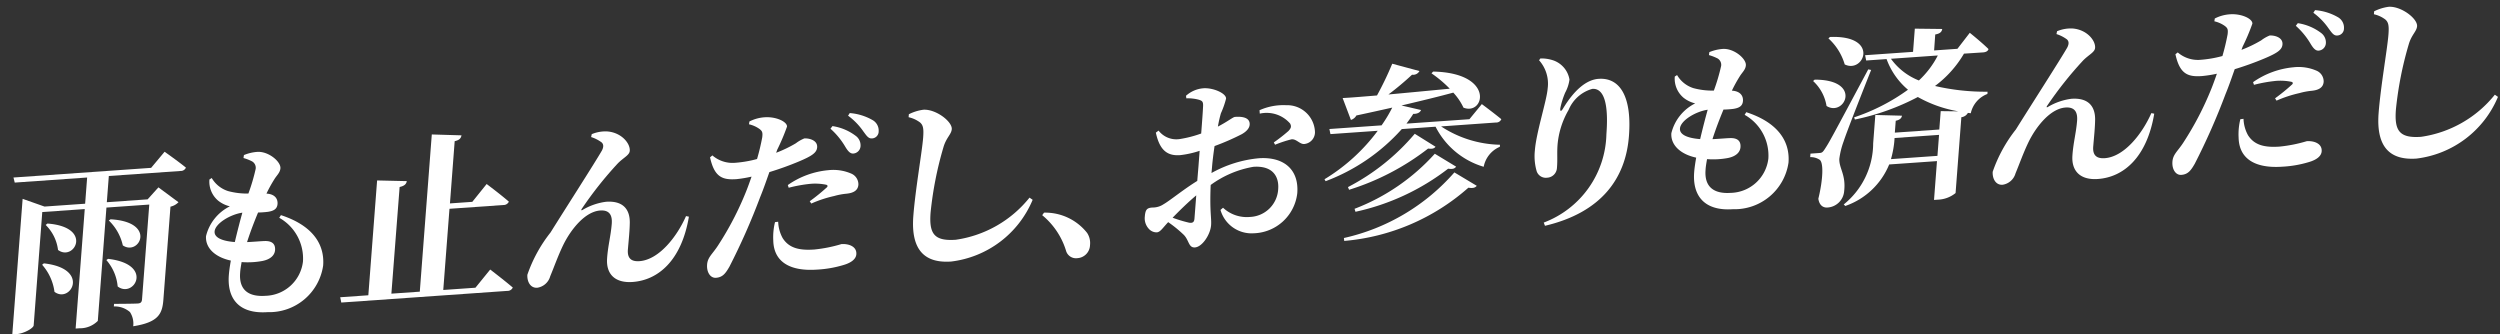
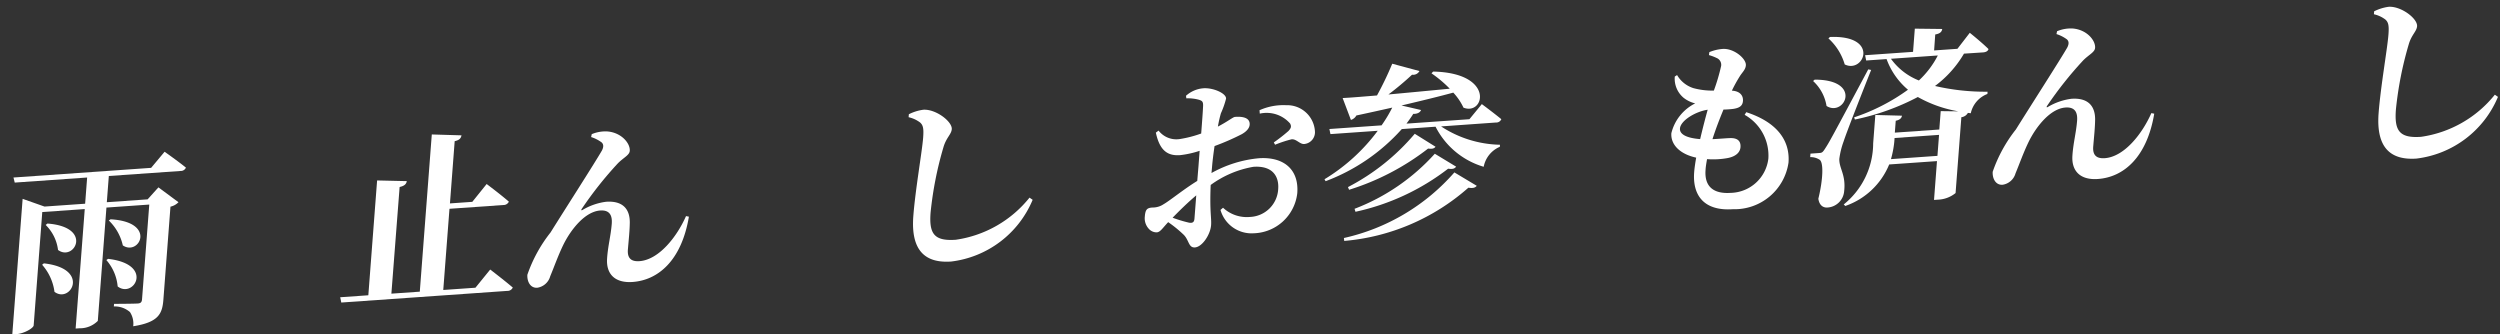
<svg xmlns="http://www.w3.org/2000/svg" width="111.604" height="14.916" viewBox="0 0 111.604 14.916">
  <rect x="0" y="0" width="111.604" height="14.916" fill="#333333" stroke="none" />
  <g transform="translate(-91.991 -8875.114)">
    <path d="M4.792,49.039,4.621,50.2H6.446l.518-.5.847.724a.721.721,0,0,1-.371.173l-.606,4.121c-.093.634-.3.988-1.426,1.086a.942.942,0,0,0-.1-.642,1.031,1.031,0,0,0-.7-.3l.017-.115s.854.058,1.06.058c.14,0,.182-.058.2-.173l.618-4.195H4.587l-.738,5.018a1.119,1.119,0,0,1-.838.271H2.838l.779-5.29h-1.9L.98,55.456c-.018.114-.437.337-.831.337H0l.884-6.006.95.412H3.651l.171-1.16H.583l-.04-.23H6.7l.65-.675s.558.453.9.773A.248.248,0,0,1,8,49.039ZM1.627,52.725c2.073.378,1.062,1.892.384,1.3a2.261,2.261,0,0,0-.465-1.243Zm.284-1.761c2.044.3,1.068,1.793.389,1.209a1.89,1.89,0,0,0-.472-1.152ZM4.5,52.725c2.056.386,1.017,1.859.341,1.258a2.068,2.068,0,0,0-.422-1.21Zm.233-1.753c2.074.263,1.157,1.744.465,1.2a2.212,2.212,0,0,0-.546-1.152Z" transform="matrix(0.998, -0.07, 0.07, 0.998, 88.634, 8834.365)" fill="#fff" />
-     <path d="M16.421,51.454c1.3.526,1.871,1.365,1.722,2.377a2.428,2.428,0,0,1-2.615,1.9c-1.29,0-1.766-.732-1.613-1.768.027-.182.073-.4.135-.642-.733-.214-1.1-.674-1.028-1.168a2.017,2.017,0,0,1,1.154-1.25,1.327,1.327,0,0,1-.494-.28,1.108,1.108,0,0,1-.332-.979l.107-.058a1.3,1.3,0,0,0,.688.633,3.265,3.265,0,0,0,.895.173,8.6,8.6,0,0,0,.4-1.07.329.329,0,0,0-.168-.37,2.029,2.029,0,0,0-.339-.156l.028-.131a1.941,1.941,0,0,1,.6-.1c.509,0,1.026.51.984.8-.029.2-.184.3-.308.477a6.17,6.17,0,0,0-.393.609c.387.049.492.28.461.494-.034.23-.2.3-.45.321a3.981,3.981,0,0,1-.443,0c-.186.37-.4.823-.583,1.283.328.008.609,0,.8.008.3.016.463.148.422.436-.036.239-.248.4-.6.444a3.567,3.567,0,0,1-.926-.016c-.042.172-.082.328-.1.476-.111.757.3,1.1,1.055,1.1a1.731,1.731,0,0,0,1.777-1.407,2.084,2.084,0,0,0-.919-2.023Zm-2.136,1.053c.141-.452.29-.9.427-1.283-.548.041-1.243.4-1.294.749-.04.271.3.452.867.535" transform="matrix(0.998, -0.07, 0.07, 0.998, 84.542, 8834.516)" fill="#fff" />
    <path d="M28.223,54.424s.589.518.949.872a.256.256,0,0,1-.258.132H21.491l-.031-.239h1.258l.749-5.084,1.321.123c-.034.123-.112.206-.339.239l-.7,4.722H25.02l1.025-6.96,1.32.132c-.034.123-.1.206-.322.238l-.405,2.756h1l.694-.749s.591.51.934.855a.262.262,0,0,1-.258.132H26.6l-.53,3.594h1.439Z" transform="matrix(0.998, -0.07, 0.07, 0.998, 81.898, 8834.807)" fill="#fff" />
    <path d="M36.979,49.022l.035-.123a1.589,1.589,0,0,1,.693-.074c.636.09,1,.609.947.938-.028.189-.3.28-.57.518A16.7,16.7,0,0,0,36.331,52.2c-.032.05-.019.074.042.041a2.726,2.726,0,0,1,1.071-.288c.7,0,1.033.354.989.988-.032.386-.1.756-.17,1.209-.061.411.141.551.478.551.872,0,1.746-.971,2.214-1.86l.127.034c-.465,1.933-1.57,2.731-2.712,2.731-.789,0-1.152-.436-1.062-1.111.076-.567.241-1.02.318-1.546.051-.345-.032-.625-.474-.625-.667,0-1.35.732-1.745,1.407-.275.477-.489.979-.685,1.365a.709.709,0,0,1-.612.469c-.313,0-.439-.313-.4-.609a6.393,6.393,0,0,1,1.163-1.81c.681-.938,2.227-3.011,2.544-3.488.1-.165.089-.28.011-.362a1.59,1.59,0,0,0-.453-.271" transform="matrix(0.998, -0.07, 0.07, 0.998, 78.044, 8834.893)" fill="#fff" />
-     <path d="M48.847,50.25a5.669,5.669,0,0,0,.908-.362,1.633,1.633,0,0,1,.39-.189c.2,0,.59.115.544.436-.034.23-.234.362-.865.576a13.737,13.737,0,0,1-1.339.378c-.15.345-.313.733-.489,1.086a29.366,29.366,0,0,1-1.585,3c-.189.28-.33.452-.634.452-.246,0-.4-.271-.354-.609s.272-.452.559-.839a13.822,13.822,0,0,0,1.4-2.287c.093-.189.194-.419.295-.657A5.408,5.408,0,0,1,47,51.3c-.624,0-.98-.156-1.11-1.054L46,50.168a1.375,1.375,0,0,0,.951.4,5.176,5.176,0,0,0,1.026-.1,9.9,9.9,0,0,0,.3-.954c.038-.206.023-.271-.1-.378a1.3,1.3,0,0,0-.45-.239l.027-.123a1.725,1.725,0,0,1,.694-.14c.5,0,.988.263.964.485a9.352,9.352,0,0,1-.509,1Zm-.125,3.076a1.623,1.623,0,0,0,.147.74c.252.47.707.609,1.374.609a6.357,6.357,0,0,0,1.223-.156c.321,0,.685.148.633.5-.031.214-.258.362-.6.436a4.974,4.974,0,0,1-1.193.123c-1.258,0-1.906-.51-1.861-1.431a2.787,2.787,0,0,1,.135-.814Zm1.468-.814A8.59,8.59,0,0,0,51,51.944c.049-.049.038-.09-.024-.115a2.447,2.447,0,0,0-.694-.09,6.269,6.269,0,0,0-.986.107l-.031-.123a3.736,3.736,0,0,1,1.838-.535,2.016,2.016,0,0,1,1.035.23.522.522,0,0,1,.27.51c-.034.23-.208.354-.563.363a3.09,3.09,0,0,0-.552.065,5.35,5.35,0,0,0-1.041.264Zm1.247-3.274a2.28,2.28,0,0,1,1.017.518.525.525,0,0,1,.169.469.351.351,0,0,1-.356.3c-.13-.008-.22-.123-.321-.321a3.35,3.35,0,0,0-.606-.855Zm.81-.526a2.408,2.408,0,0,1,1.017.4.538.538,0,0,1,.212.51.31.31,0,0,1-.321.288c-.156,0-.228-.132-.354-.329a2.926,2.926,0,0,0-.637-.757Z" transform="matrix(0.998, -0.07, 0.07, 0.998, 74.373, 8835.204)" fill="#fff" />
    <path d="M59.116,49.154l.02-.132a2.018,2.018,0,0,1,.664-.156c.558.008,1.249.616,1.2.954-.034.23-.276.362-.428.781a15.868,15.868,0,0,0-.775,2.863c-.138.938.065,1.291,1.035,1.291a5.15,5.15,0,0,0,3.415-1.645l.133.107A4.527,4.527,0,0,1,60.56,55.71c-1.15,0-1.769-.6-1.543-2.139.173-1.176.592-2.847.683-3.464.058-.4.039-.551-.089-.683a1.331,1.331,0,0,0-.495-.271" transform="matrix(0.998, -0.07, 0.07, 0.998, 70.114, 8835.43)" fill="#fff" />
-     <path d="M67.5,56.1a2.38,2.38,0,0,1,1.853,1.036.819.819,0,0,1,.092.551.6.6,0,0,1-.606.543.46.46,0,0,1-.48-.369,3.305,3.305,0,0,0-.949-1.654Z" transform="matrix(0.998, -0.07, 0.07, 0.998, 67.307, 8833.344)" fill="#fff" />
    <path d="M77.166,52.546a5.324,5.324,0,0,1,2.155-.51c1.084,0,1.76.6,1.6,1.678a2.014,2.014,0,0,1-2.059,1.646,1.443,1.443,0,0,1-1.411-1.143l.121-.09a1.55,1.55,0,0,0,1.176.494,1.313,1.313,0,0,0,1.337-1.152c.082-.559-.171-1.069-1.034-1.069a4.511,4.511,0,0,0-1.958.675c-.135,1.2-.06,1.472-.108,1.793-.06.411-.459.938-.788.938-.288,0-.238-.337-.455-.592a5.45,5.45,0,0,0-.657-.617c-.267.247-.382.419-.539.419a.466.466,0,0,1-.343-.181.689.689,0,0,1-.142-.551c.047-.321.123-.387.369-.387a.869.869,0,0,0,.511-.115c.265-.124.936-.6,1.567-.929l.1-.65.1-.683a4.221,4.221,0,0,1-.884.132c-.509,0-.889-.214-1.008-1.078l.127-.082a1,1,0,0,0,.9.444,5.115,5.115,0,0,0,.988-.181c.074-.5.141-.962.164-1.168.036-.247-.016-.28-.147-.337a1.846,1.846,0,0,0-.568-.107l-.008-.115a1.312,1.312,0,0,1,.8-.28c.436,0,1.009.3.974.535a3.9,3.9,0,0,1-.274.633,5.29,5.29,0,0,0-.176.583c.464-.2.688-.37.787-.378.115,0,.675-.008.635.378-.016.165-.16.305-.382.412a10.77,10.77,0,0,1-1.249.444c-.072.321-.136.65-.18.938Zm-.748.947c-.387.279-.81.641-1.122.921a5.848,5.848,0,0,0,.716.272c.167.04.232-.017.254-.165ZM79.5,49.9a2.6,2.6,0,0,1,1.2-.14A1.241,1.241,0,0,1,81.9,51.049a.527.527,0,0,1-.5.494c-.208.016-.348-.263-.572-.247a5.426,5.426,0,0,0-.743.189l-.05-.107a7.058,7.058,0,0,0,.685-.461c.124-.115.16-.189.1-.329a1.39,1.39,0,0,0-1.319-.535Z" transform="matrix(0.998, -0.07, 0.07, 0.998, 65.384, 8835.799)" fill="#fff" />
    <path d="M91.257,50.959a4.955,4.955,0,0,0,2.564,1l-.013.091a1.219,1.219,0,0,0-.781.839,3.521,3.521,0,0,1-2.017-1.934H89.5a8.624,8.624,0,0,1-3.554,2.082l-.044-.09a8.328,8.328,0,0,0,2.521-1.991H86.308l-.032-.23h2.335a6.153,6.153,0,0,0,.531-.757c-.488.074-1.034.156-1.622.239a.418.418,0,0,1-.257.181l-.3-1c.352.008.888,0,1.538-.008a14.325,14.325,0,0,0,.777-1.365l1.189.411a.32.32,0,0,1-.341.14,13.034,13.034,0,0,1-1.113.806c.807-.016,1.757-.041,2.747-.066a5.429,5.429,0,0,0-.764-.74l.078-.074c2.774.254,2.143,2.139,1.237,1.7a2.566,2.566,0,0,0-.406-.7c-.619.123-1.386.255-2.346.411l.857.263c-.047.1-.165.165-.359.148-.1.14-.212.271-.332.412H92.54l.6-.634s.5.428.821.732a.242.242,0,0,1-.25.132Zm-4.674,4.664a9.207,9.207,0,0,0,5.122-2.575l.954.666c-.079.091-.2.1-.378.058a9.588,9.588,0,0,1-5.693,1.982Zm.34-2.254a9.8,9.8,0,0,0,3.139-2.164l.884.642c-.07.082-.162.091-.337.058a11.149,11.149,0,0,1-3.646,1.588Zm.225.987a9.261,9.261,0,0,0,3.744-2.2l.909.642c-.079.09-.172.106-.363.065a10.355,10.355,0,0,1-4.259,1.629Z" transform="matrix(0.998, -0.07, 0.07, 0.998, 61.682, 8836.288)" fill="#fff" />
-     <path d="M100.149,48.424l.061-.073a1.662,1.662,0,0,1,.581.131,1.094,1.094,0,0,1,.649.9,1.674,1.674,0,0,1-.232.568,3.667,3.667,0,0,0-.264.674c-.032.156.025.165.12.025.539-.765,1.115-1.209,1.674-1.209.938,0,1.435.864,1.173,2.64-.274,1.867-1.458,3.316-4.018,3.734l-.045-.147a4.32,4.32,0,0,0,3.065-3.735c.213-1.448,0-2.065-.485-2.065a1.617,1.617,0,0,0-1.122.864,3.714,3.714,0,0,0-.6,1.513c-.057.387-.041.666-.1,1.036a.461.461,0,0,1-.471.4.429.429,0,0,1-.448-.354,2.407,2.407,0,0,1-.008-.9c.117-.8.681-2.172.762-2.714a1.568,1.568,0,0,0-.3-1.292" transform="matrix(0.998, -0.07, 0.07, 0.998, 57.361, 8836.484)" fill="#fff" />
    <path d="M112.026,51.454c1.3.526,1.871,1.365,1.723,2.377a2.43,2.43,0,0,1-2.615,1.9c-1.29,0-1.767-.732-1.614-1.768.027-.182.075-.4.135-.642-.732-.214-1.1-.674-1.028-1.168a2.023,2.023,0,0,1,1.154-1.25,1.335,1.335,0,0,1-.493-.28,1.11,1.11,0,0,1-.332-.979l.107-.058a1.294,1.294,0,0,0,.688.633,3.275,3.275,0,0,0,.9.173,8.669,8.669,0,0,0,.4-1.07.328.328,0,0,0-.168-.37,2.073,2.073,0,0,0-.339-.156l.027-.131a1.945,1.945,0,0,1,.6-.1c.509,0,1.027.51.984.8-.029.2-.184.3-.309.477a6.171,6.171,0,0,0-.393.609c.387.049.493.28.461.494-.034.23-.2.3-.45.321a3.981,3.981,0,0,1-.443,0c-.186.37-.4.823-.583,1.283.328.008.609,0,.8.008.3.016.464.148.422.436-.035.239-.248.4-.6.444a3.567,3.567,0,0,1-.926-.016c-.042.172-.082.328-.1.476-.112.757.3,1.1,1.054,1.1a1.732,1.732,0,0,0,1.777-1.407,2.084,2.084,0,0,0-.919-2.023Zm-2.136,1.053c.141-.452.29-.9.427-1.283-.548.041-1.243.4-1.293.749-.04.271.3.452.866.535" transform="matrix(0.998, -0.07, 0.07, 0.998, 54.543, 8836.613)" fill="#fff" />
    <path d="M120.522,49.825c-.45.938-1.282,2.681-1.45,3.1a3.561,3.561,0,0,0-.245.764c-.038.428.249.716.117,1.44a.794.794,0,0,1-.8.683c-.189,0-.352-.123-.374-.419.276-.864.352-1.613.173-1.736a.716.716,0,0,0-.406-.141l.023-.156h.377c.124,0,.157,0,.28-.165.226-.3.226-.3,2.178-3.405Zm-2.545.255c2.15.148,1.213,1.768.447,1.209a1.931,1.931,0,0,0-.52-1.152Zm.815-1.851c2.243.066,1.395,1.752.571,1.267a2.521,2.521,0,0,0-.644-1.209Zm5.913,1.16a4.838,4.838,0,0,1-1.391,1.349,9.97,9.97,0,0,0,2.323.419l-.015.1a1.192,1.192,0,0,0-.8.806l-.127-.025a.386.386,0,0,1-.305.173l-.494,3.357a1.326,1.326,0,0,1-.816.239h-.165l.253-1.719H121.03a3.269,3.269,0,0,1-2.084,1.711l-.063-.074a3.51,3.51,0,0,0,1.5-2.625l.185-1.258,1.183.115c-.022.1-.1.181-.293.206l-.077.526h1.989l.12-.814.788.065a5.567,5.567,0,0,1-1.762-.765,10.581,10.581,0,0,1-2.872.806l-.027-.1A8.857,8.857,0,0,0,122.1,50.82a3.231,3.231,0,0,1-.857-1.431h-.913l-.031-.239h2.145l.151-1.027,1.219.1c-.026.116-.1.2-.328.223l-.1.707h1.043l.6-.674s.5.461.782.782c-.029.09-.127.132-.25.132Zm-1.5,4.467.137-.929h-1.989l-.027.18a4.328,4.328,0,0,1-.2.749Zm-1.767-4.467a2.8,2.8,0,0,0,1.177,1.053,4.029,4.029,0,0,0,.92-1.053Z" transform="matrix(0.998, -0.07, 0.07, 0.998, 51.753, 8836.948)" fill="#fff" />
    <path d="M132.585,49.022l.035-.123a1.589,1.589,0,0,1,.693-.074c.636.09,1,.609.947.938-.028.189-.3.28-.57.518a16.7,16.7,0,0,0-1.753,1.917c-.032.05-.019.074.042.041a2.726,2.726,0,0,1,1.071-.288c.7,0,1.033.354.989.988-.032.386-.1.756-.17,1.209-.061.411.141.551.478.551.872,0,1.746-.971,2.214-1.86l.127.034c-.465,1.933-1.57,2.731-2.712,2.731-.789,0-1.152-.436-1.062-1.111.076-.567.241-1.02.318-1.546.051-.345-.032-.625-.474-.625-.667,0-1.35.732-1.745,1.407-.275.477-.489.979-.685,1.365a.709.709,0,0,1-.612.469c-.313,0-.439-.313-.4-.609a6.393,6.393,0,0,1,1.163-1.81c.681-.938,2.227-3.011,2.544-3.488.1-.165.089-.28.011-.362a1.59,1.59,0,0,0-.453-.271" transform="matrix(0.998, -0.07, 0.07, 0.998, 48.044, 8836.99)" fill="#fff" />
-     <path d="M144.452,50.25a5.669,5.669,0,0,0,.908-.362,1.632,1.632,0,0,1,.39-.189c.2,0,.59.115.544.436-.034.23-.234.362-.865.576a13.735,13.735,0,0,1-1.339.378c-.15.345-.313.733-.489,1.086a29.365,29.365,0,0,1-1.585,3c-.189.28-.33.452-.634.452-.246,0-.4-.271-.354-.609s.272-.452.559-.839a13.825,13.825,0,0,0,1.4-2.287c.093-.189.194-.419.295-.657a5.407,5.407,0,0,1-.674.058c-.624,0-.98-.156-1.11-1.054l.109-.074a1.375,1.375,0,0,0,.951.4,5.176,5.176,0,0,0,1.026-.1,9.9,9.9,0,0,0,.3-.954c.038-.206.023-.271-.1-.378a1.305,1.305,0,0,0-.45-.239l.027-.123a1.725,1.725,0,0,1,.694-.14c.5,0,.988.263.964.485a9.353,9.353,0,0,1-.509,1Zm-.125,3.076a1.623,1.623,0,0,0,.147.74c.252.47.707.609,1.374.609a6.357,6.357,0,0,0,1.223-.156c.321,0,.685.148.633.5-.031.214-.258.362-.6.436a4.974,4.974,0,0,1-1.193.123c-1.258,0-1.906-.51-1.861-1.431a2.788,2.788,0,0,1,.135-.814Zm1.468-.814a8.59,8.59,0,0,0,.807-.568c.049-.049.038-.09-.024-.115a2.447,2.447,0,0,0-.694-.09,6.269,6.269,0,0,0-.986.107l-.031-.123a3.736,3.736,0,0,1,1.838-.535,2.016,2.016,0,0,1,1.035.23.522.522,0,0,1,.27.51c-.034.23-.208.354-.563.363a3.09,3.09,0,0,0-.552.065,5.35,5.35,0,0,0-1.041.264Zm1.247-3.274a2.28,2.28,0,0,1,1.017.518.525.525,0,0,1,.169.469.351.351,0,0,1-.356.3c-.13-.008-.22-.123-.321-.321a3.35,3.35,0,0,0-.606-.855Zm.809-.526a2.408,2.408,0,0,1,1.017.4.538.538,0,0,1,.212.51.31.31,0,0,1-.322.288c-.156,0-.228-.132-.354-.329a2.926,2.926,0,0,0-.637-.757Z" transform="matrix(0.998, -0.07, 0.07, 0.998, 44.374, 8837.302)" fill="#fff" />
    <path d="M154.721,49.154l.019-.132a2.029,2.029,0,0,1,.665-.156c.558.008,1.25.616,1.2.954-.034.23-.275.362-.428.781a15.812,15.812,0,0,0-.775,2.863c-.138.938.065,1.291,1.035,1.291a5.151,5.151,0,0,0,3.416-1.645l.132.107a4.527,4.527,0,0,1-3.821,2.492c-1.15,0-1.769-.6-1.543-2.139.173-1.176.592-2.847.683-3.464.059-.4.039-.551-.089-.683a1.332,1.332,0,0,0-.494-.271" transform="matrix(0.998, -0.07, 0.07, 0.998, 40.114, 8837.527)" fill="#fff" />
  </g>
</svg>